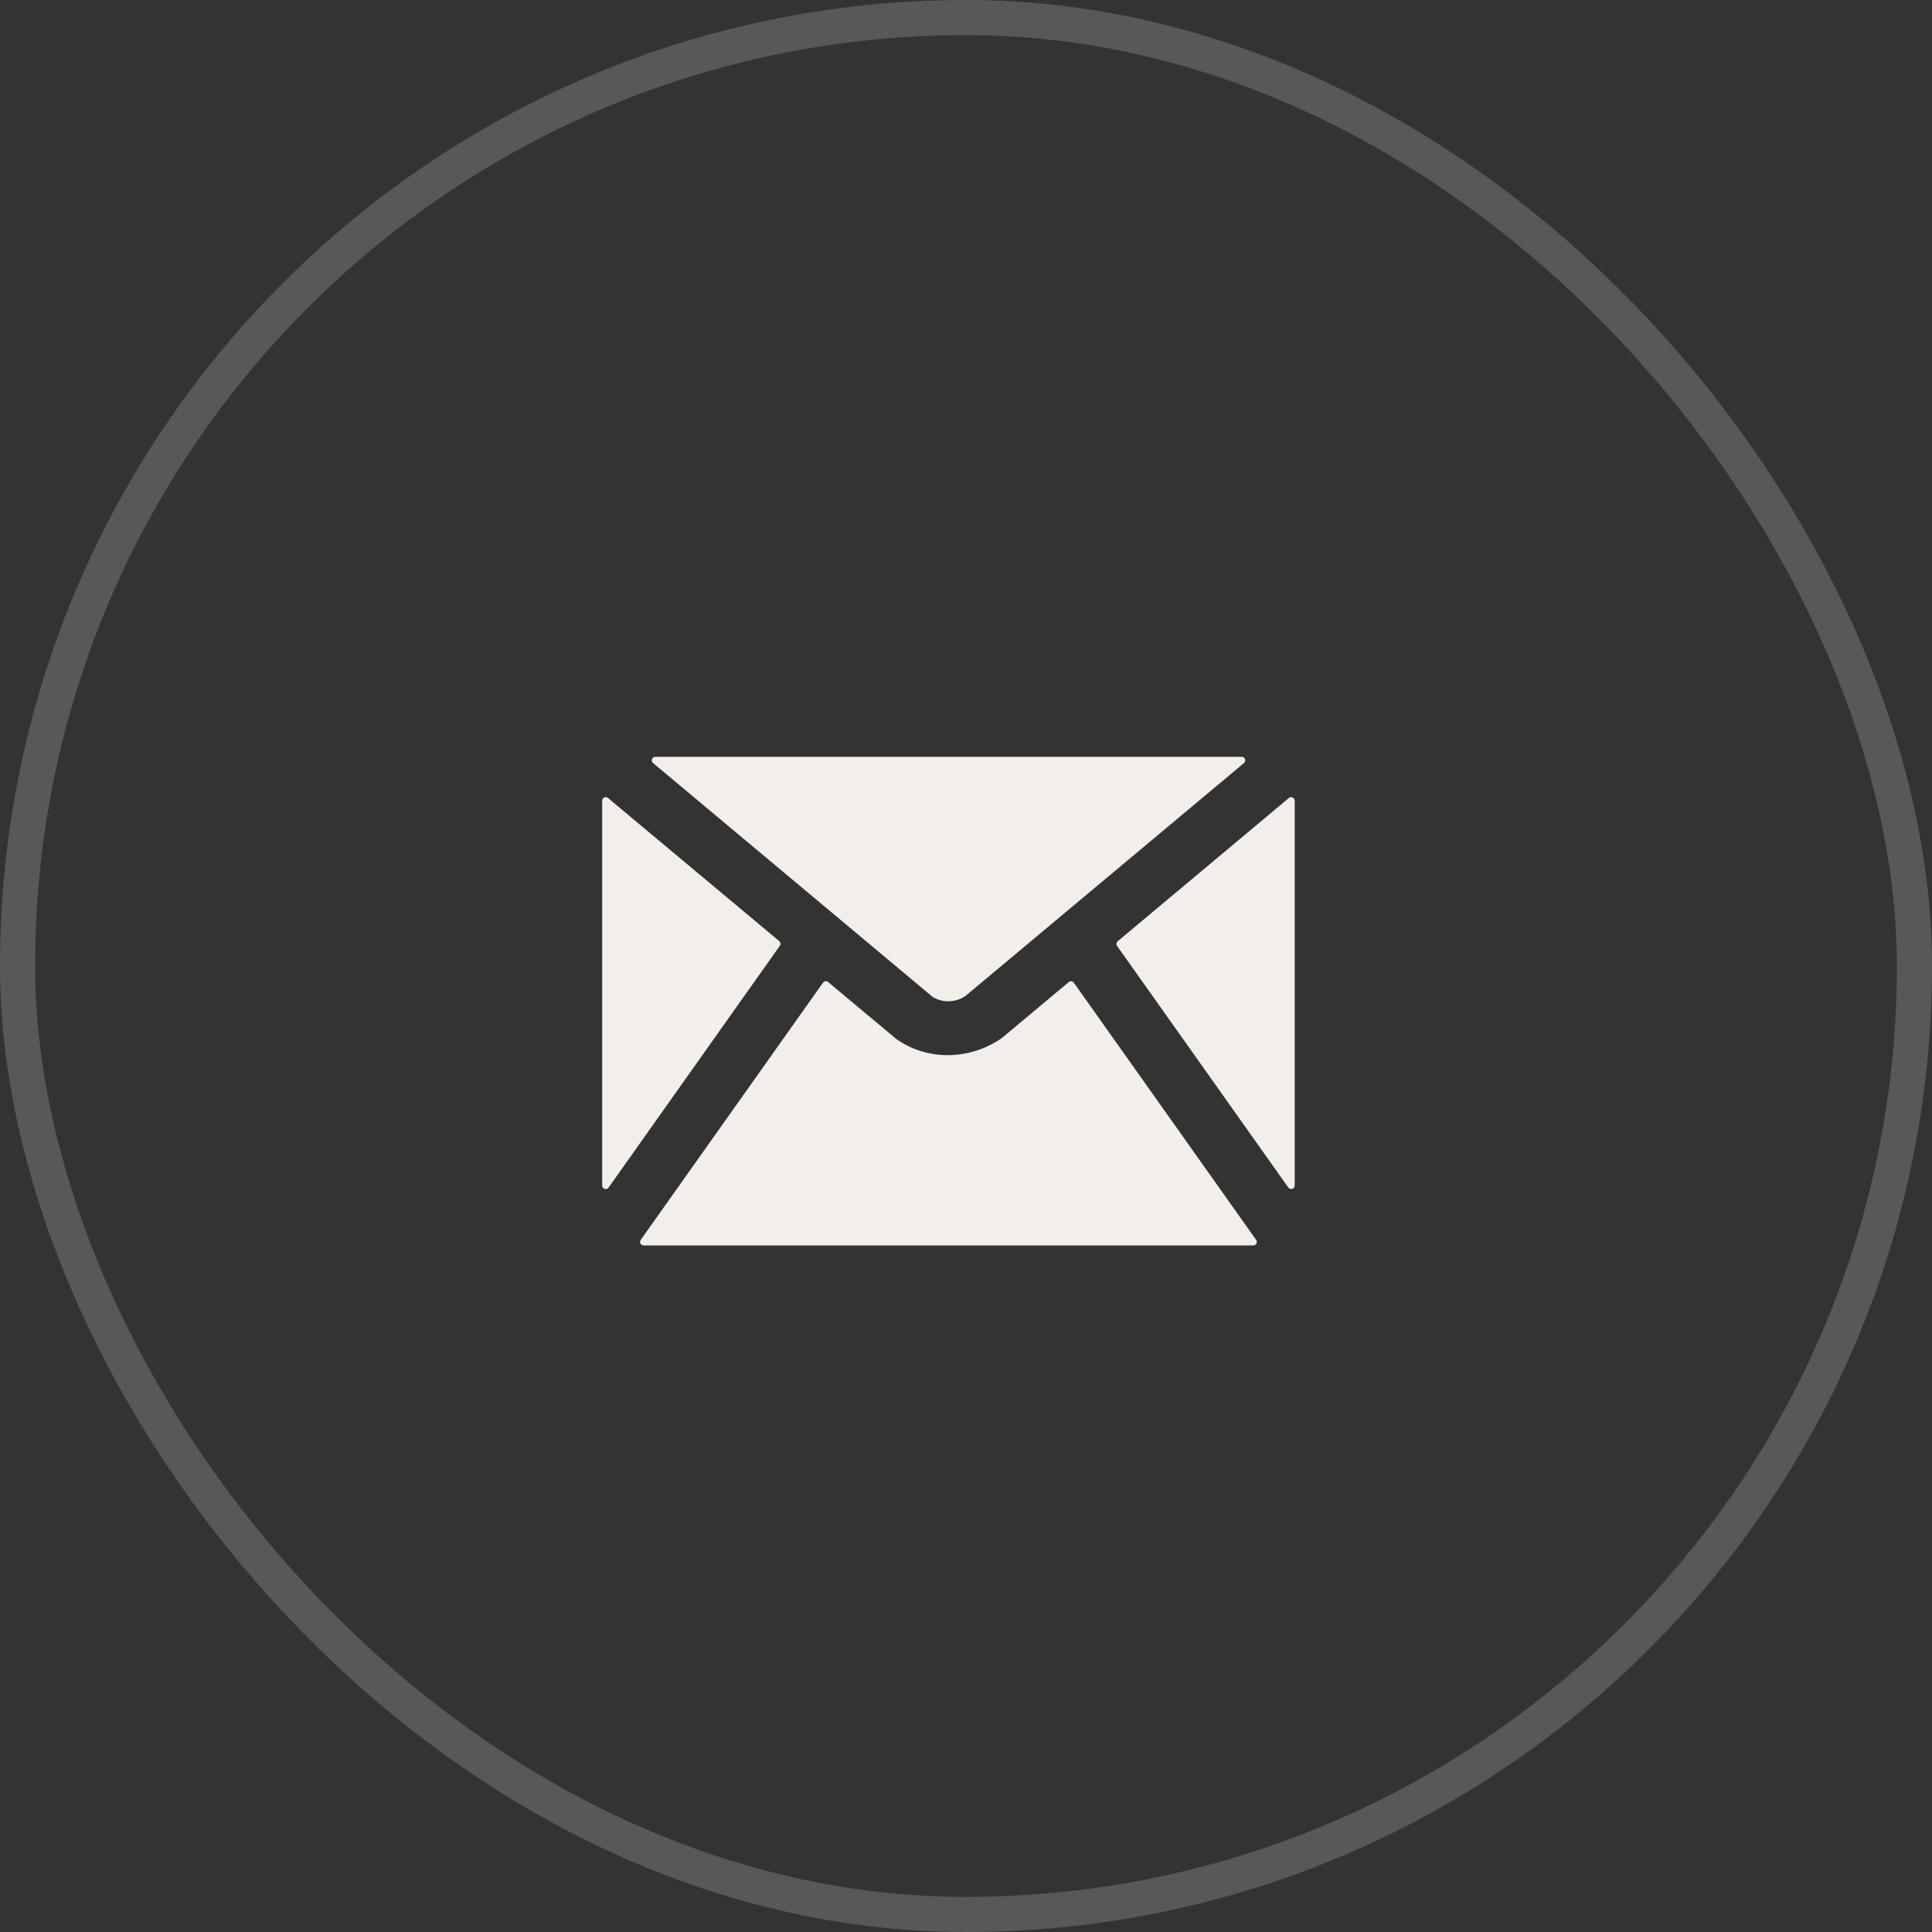
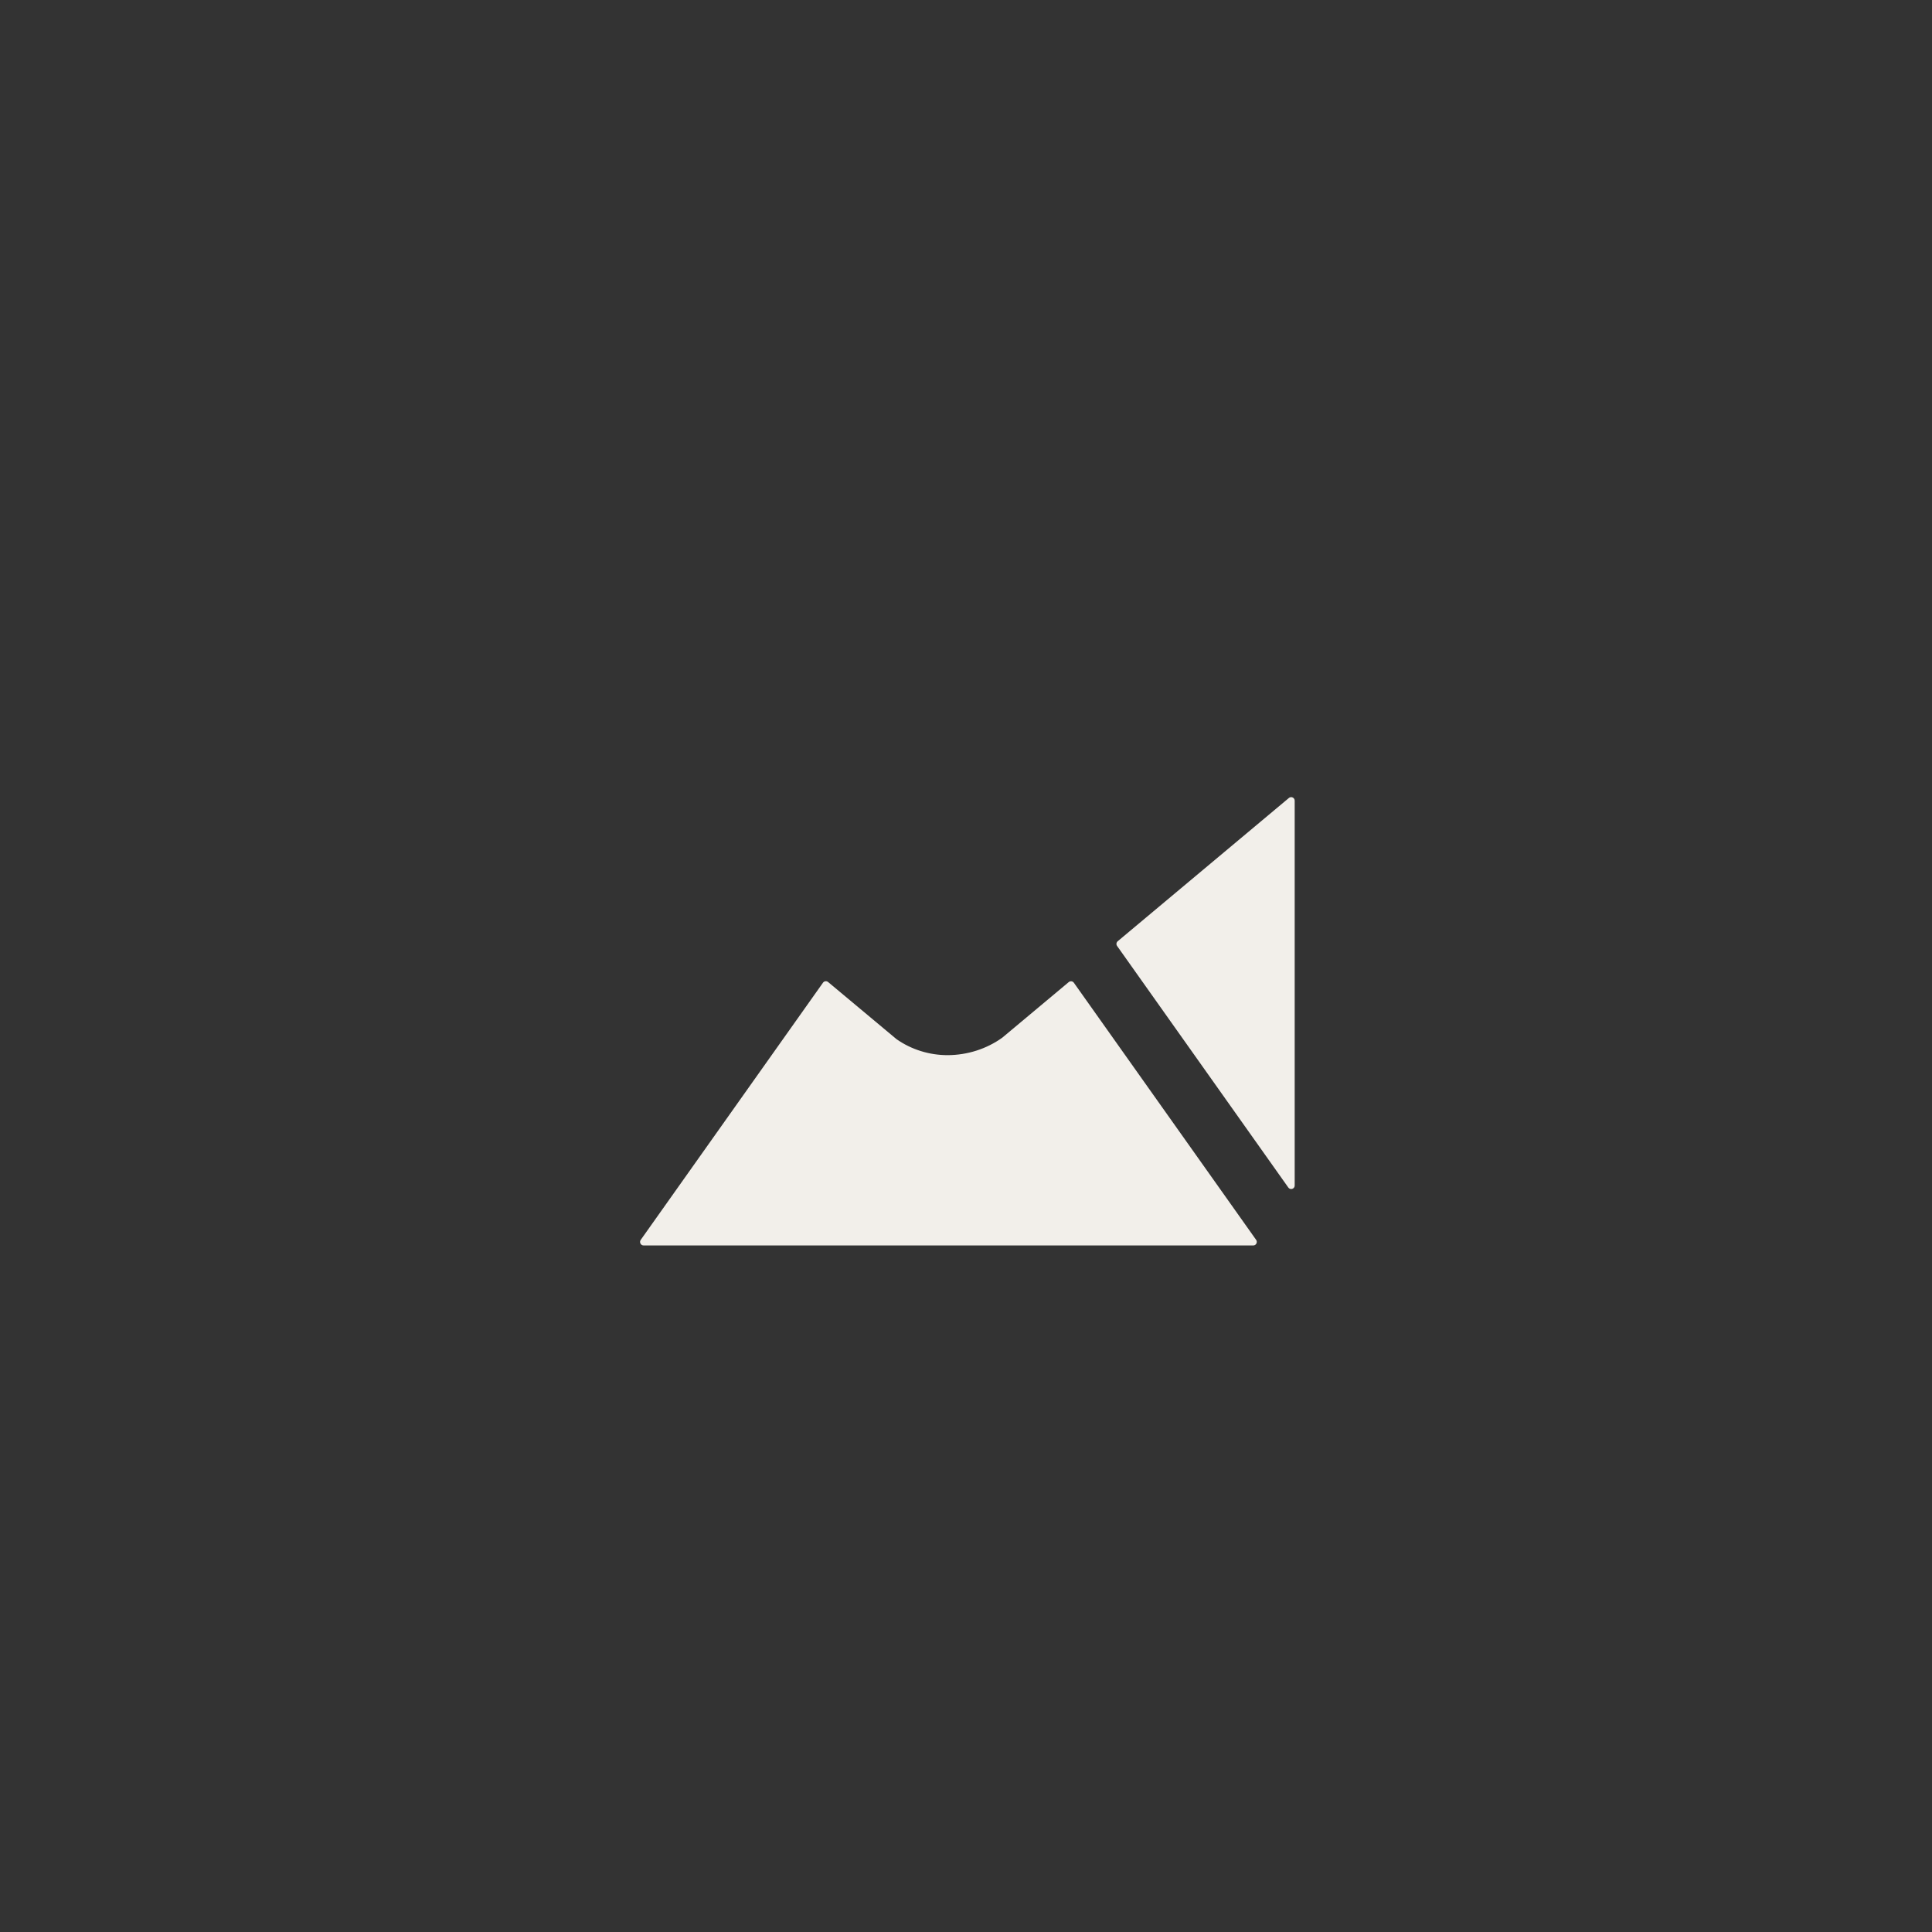
<svg xmlns="http://www.w3.org/2000/svg" width="55" height="55" viewBox="0 0 55 55" fill="none">
  <rect x="0" y="0" width="55" height="55" fill="#333333" stroke="none" />
-   <rect x="0.5" y="0.5" width="54" height="54" rx="27" stroke="#F2EFEA" stroke-opacity="0.2" />
-   <path d="M35.35 21.546C35.443 21.546 35.486 21.662 35.414 21.722L27.493 28.346C27.223 28.539 26.855 28.557 26.566 28.39C26.561 28.387 26.556 28.384 26.552 28.381L18.591 21.722C18.52 21.662 18.562 21.546 18.656 21.546L35.35 21.546Z" fill="#F2EFEA" />
-   <path d="M22.183 26.791C22.223 26.824 22.23 26.883 22.2 26.925L17.325 33.807C17.268 33.887 17.143 33.847 17.143 33.749V22.793C17.143 22.708 17.242 22.662 17.307 22.716L22.183 26.791Z" fill="#F2EFEA" />
  <path d="M25.521 29.582C25.942 29.878 26.455 30.039 26.982 30.038C27.541 30.035 28.086 29.861 28.532 29.541L30.425 27.958C30.47 27.921 30.537 27.929 30.571 27.977L35.76 35.297C35.806 35.363 35.759 35.455 35.678 35.455H18.322C18.241 35.455 18.193 35.363 18.24 35.297L23.429 27.975C23.462 27.928 23.53 27.919 23.574 27.956L25.521 29.582Z" fill="#F2EFEA" />
  <path d="M36.693 22.716C36.758 22.662 36.857 22.708 36.857 22.793V33.75C36.857 33.847 36.732 33.887 36.676 33.807L31.801 26.929C31.771 26.887 31.779 26.828 31.819 26.795L36.693 22.716Z" fill="#F2EFEA" />
</svg>